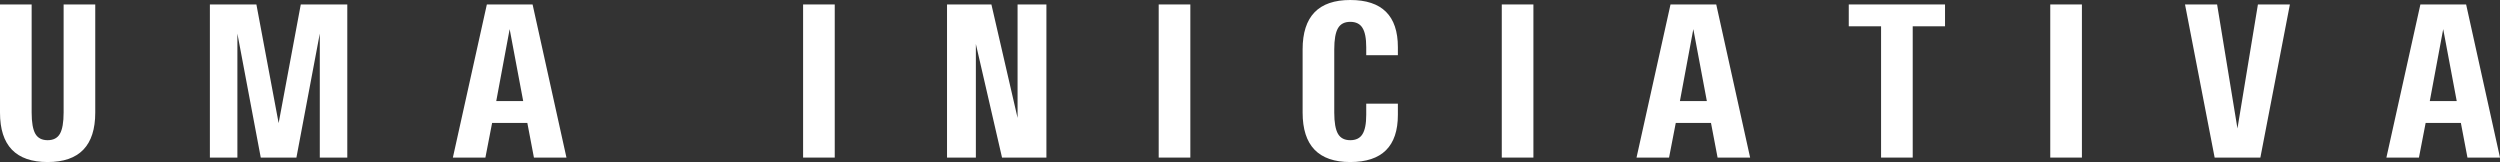
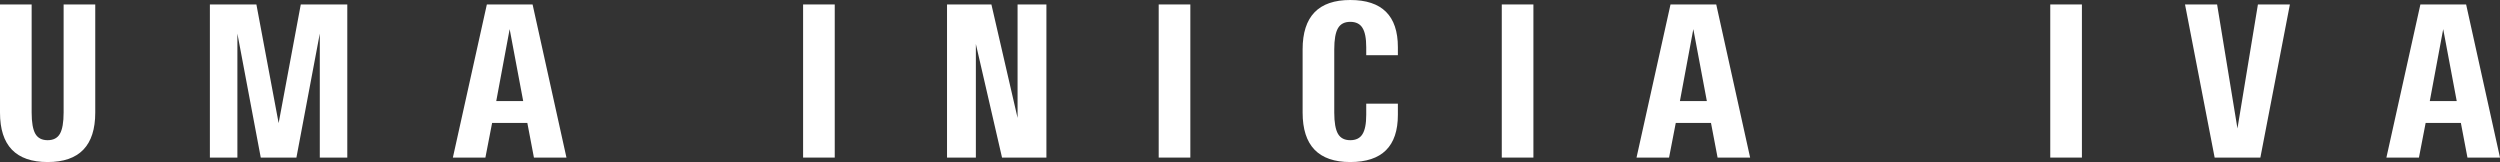
<svg xmlns="http://www.w3.org/2000/svg" width="324" height="21" viewBox="0 0 324 21" fill="none">
  <rect x="0" y="0" width="324" height="21" fill="#333333" stroke="none" />
  <path d="M0 0.577H4.101V14.591C4.101 15.859 4.26 16.775 4.579 17.338C4.898 17.892 5.429 18.169 6.173 18.169C6.916 18.169 7.448 17.892 7.766 17.338C8.085 16.775 8.245 15.859 8.245 14.591V0.577H12.345V14.591C12.345 18.864 10.288 21 6.173 21C2.058 21 0 18.864 0 14.591V0.577Z" fill="white" />
  <path d="M27.201 20.422V0.577H33.229L36.112 15.958L38.981 0.577H45.009V20.422H41.445V4.352L38.416 20.422H33.794L30.766 4.352V20.422H27.201Z" fill="white" />
  <path d="M58.692 20.422L63.096 0.577H69.023L73.413 20.422H69.197L68.342 15.93H63.778L62.908 20.422H58.692ZM64.314 13.099H67.806L66.052 3.775L64.314 13.099Z" fill="white" />
  <path d="M104.082 20.422V0.577H108.182V20.422H104.082Z" fill="white" />
  <path d="M122.734 20.422V0.577H128.486L131.877 15.282V0.577H135.615V20.422H129.863L126.472 5.704V20.422H122.734Z" fill="white" />
  <path d="M150.167 20.422V0.577H154.268V20.422H150.167Z" fill="white" />
  <path d="M174.992 0C179.107 0 181.165 2.038 181.165 6.113V7.155H177.064V6.113C177.064 4.958 176.9 4.122 176.571 3.606C176.253 3.089 175.726 2.831 174.992 2.831C174.248 2.831 173.717 3.108 173.398 3.662C173.079 4.216 172.92 5.127 172.92 6.394V14.591C172.92 15.859 173.079 16.775 173.398 17.338C173.717 17.892 174.248 18.169 174.992 18.169C175.726 18.169 176.253 17.911 176.571 17.394C176.9 16.878 177.064 16.042 177.064 14.887V13.437H181.165V14.887C181.165 18.962 179.107 21 174.992 21C170.877 21 168.819 18.864 168.819 14.591V6.394C168.819 2.131 170.877 0 174.992 0Z" fill="white" />
  <path d="M194.63 20.422V0.577H198.73V20.422H194.63Z" fill="white" />
  <path d="M212.094 20.422L216.499 0.577H222.425L226.816 20.422H222.599L221.744 15.93H217.18L216.31 20.422H212.094ZM217.716 13.099H221.208L219.455 3.775L217.716 13.099Z" fill="white" />
-   <path d="M243.787 3.408H239.6V0.577H252.075V3.408H247.888V20.422H243.787V3.408Z" fill="white" />
  <path d="M265.714 20.422V0.577H269.815V20.422H265.714Z" fill="white" />
  <path d="M283.178 0.577H287.337L289.974 16.648L292.626 0.577H296.77L292.944 20.422H287.018L283.178 0.577Z" fill="white" />
  <path d="M309.278 20.422L313.683 0.577H319.61L324 20.422H319.783L318.929 15.93H314.364L313.495 20.422H309.278ZM314.9 13.099H318.392L316.639 3.775L314.9 13.099Z" fill="white" />
</svg>